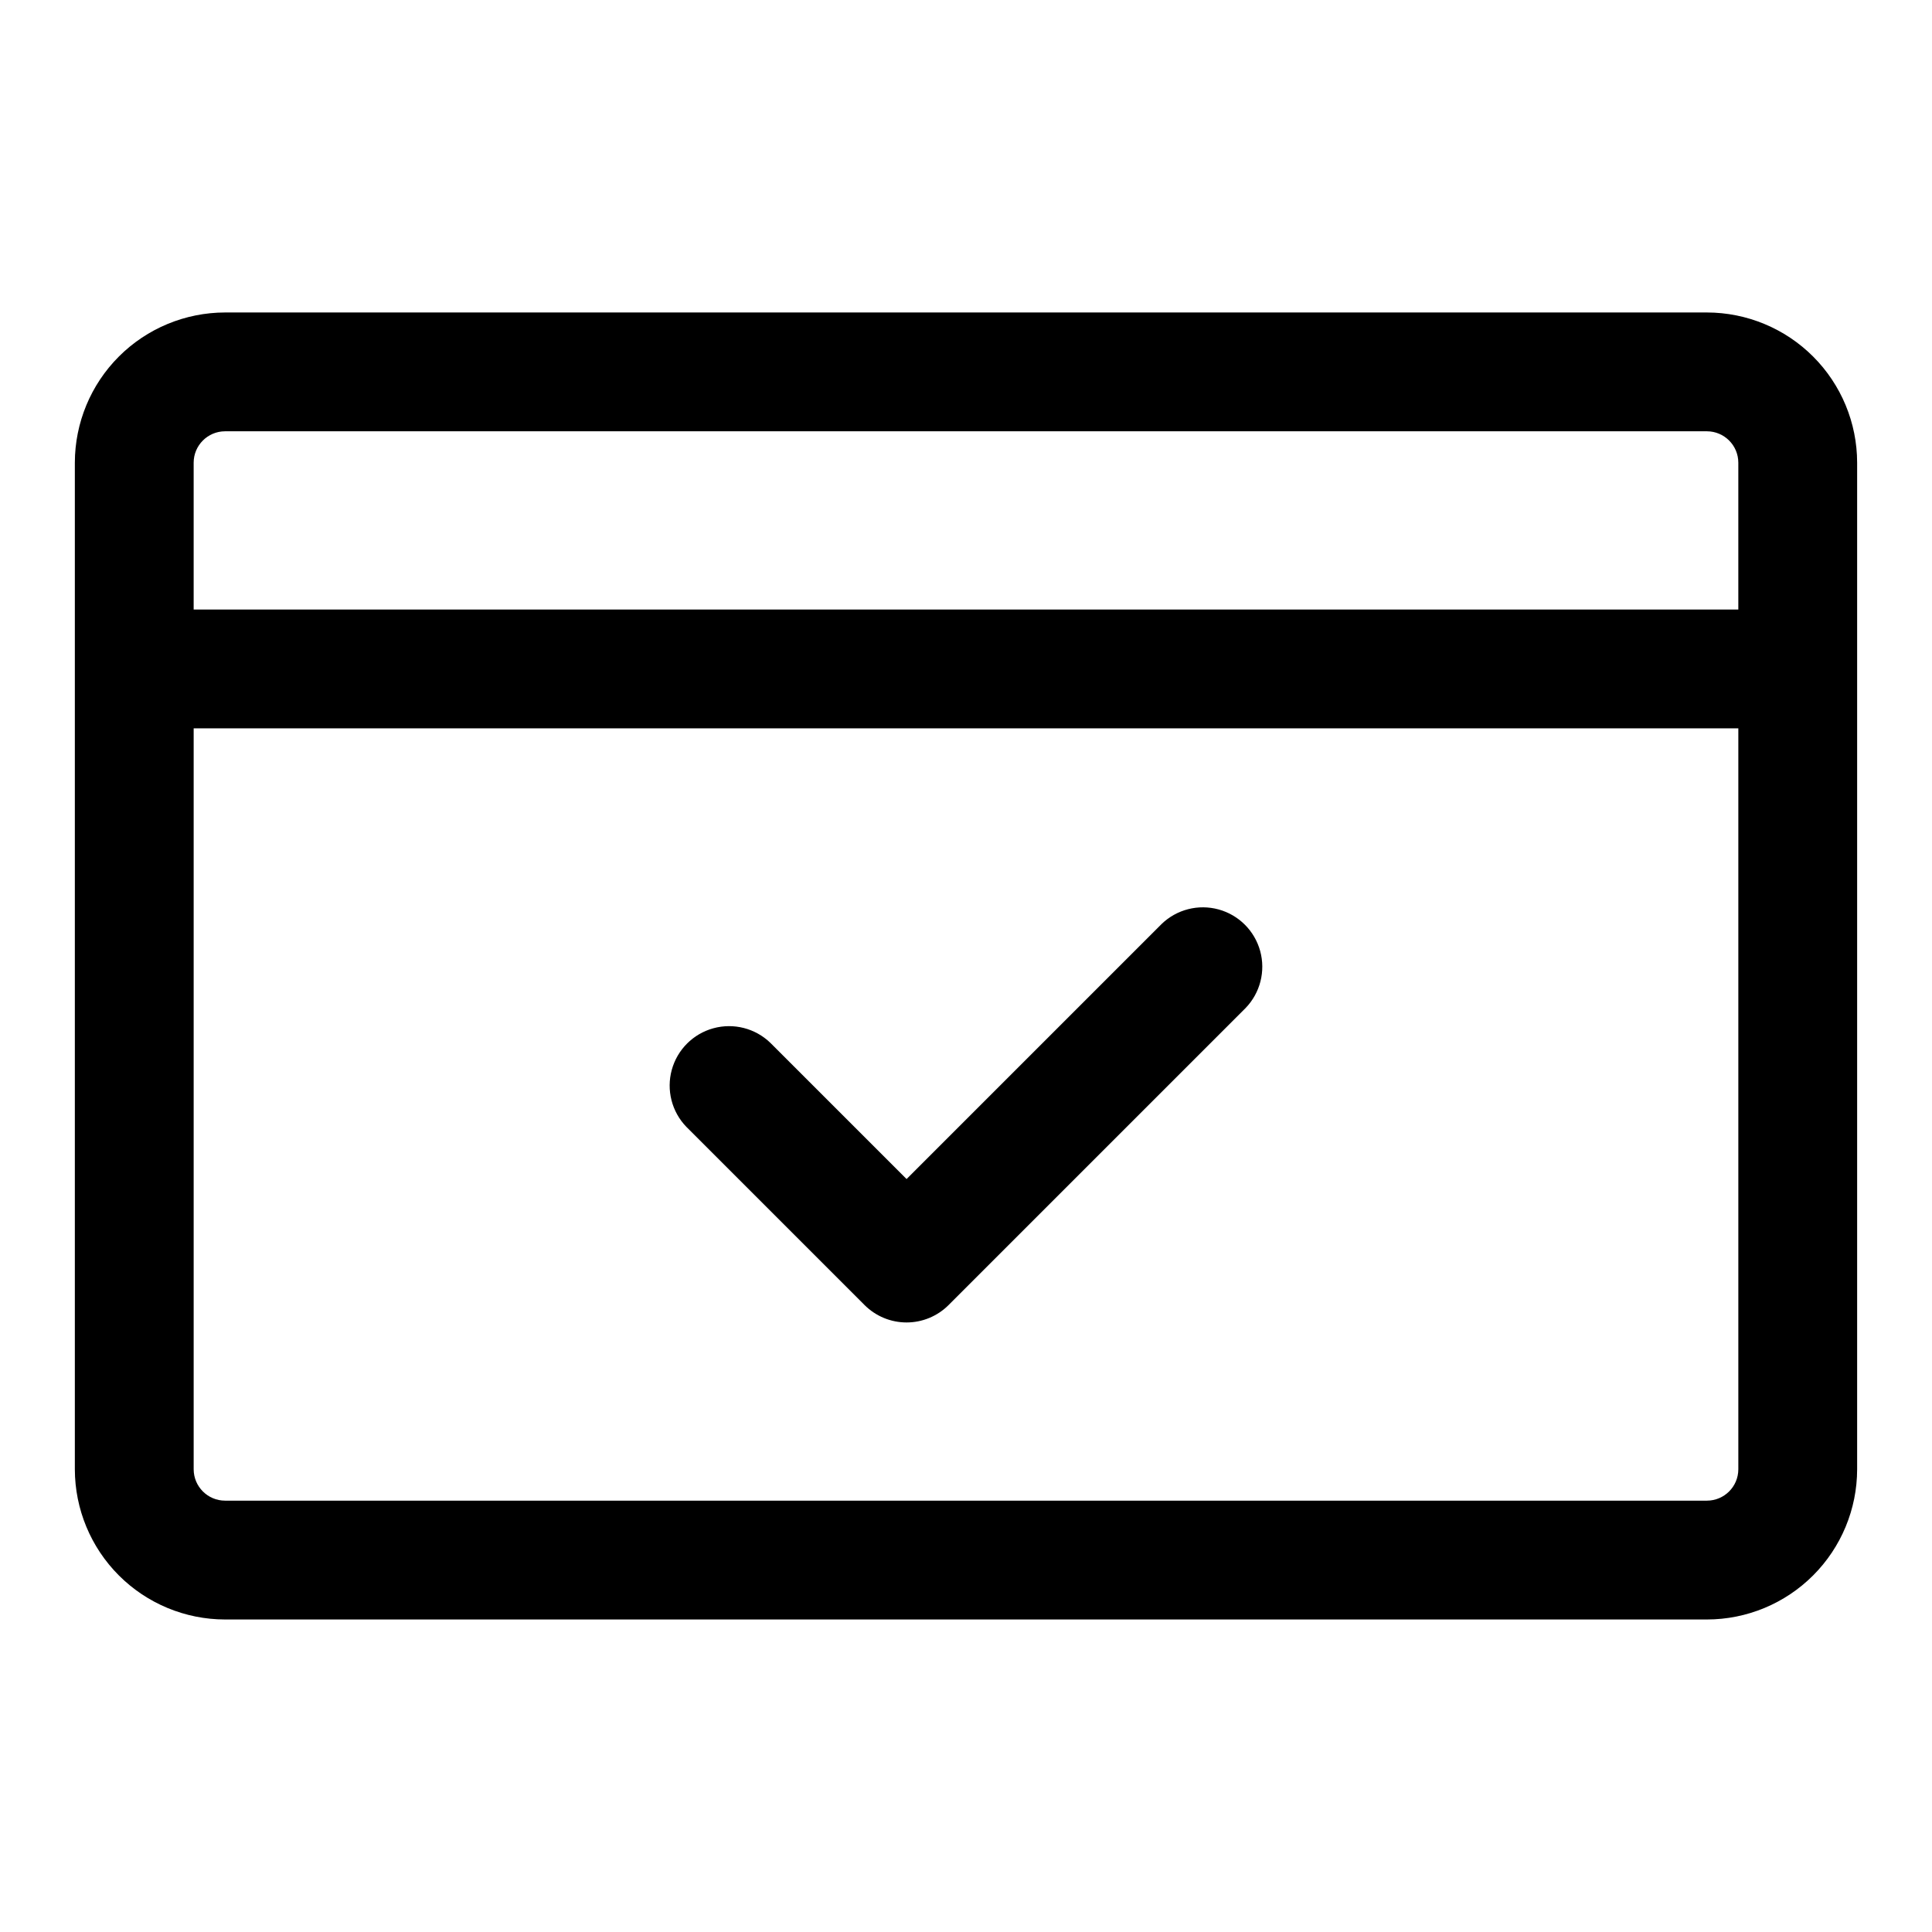
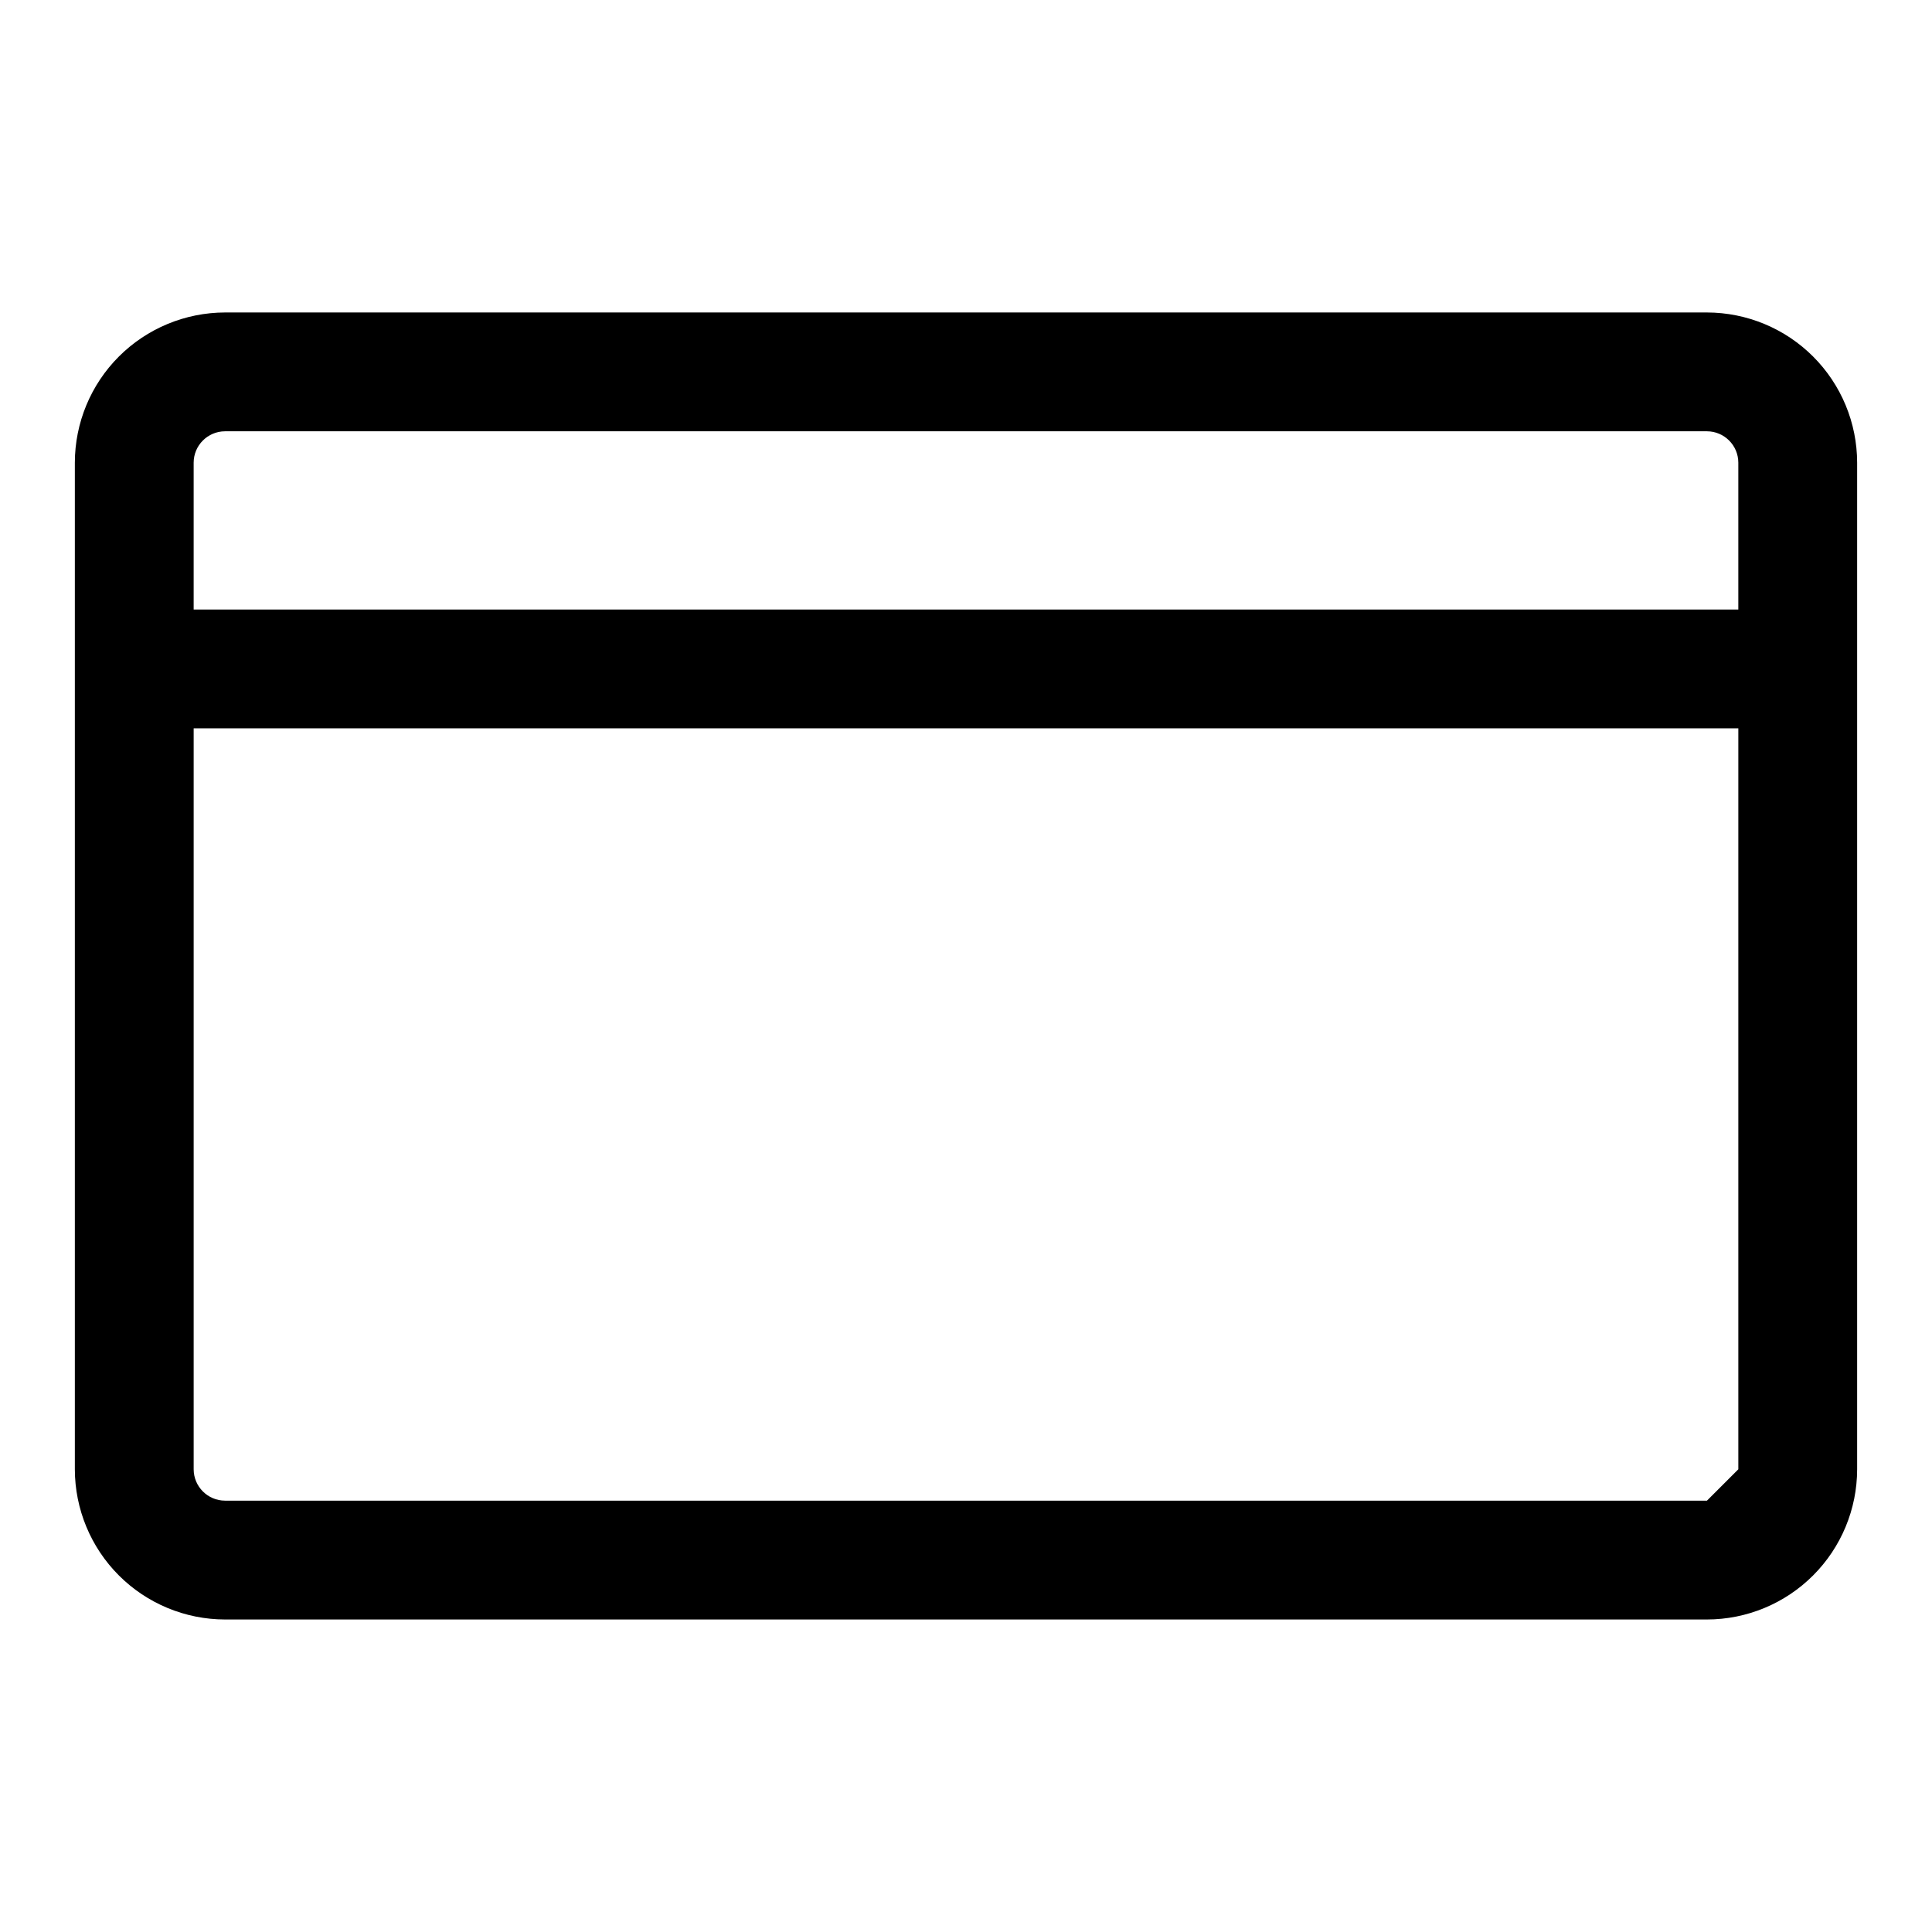
<svg xmlns="http://www.w3.org/2000/svg" fill="#000000" width="800px" height="800px" version="1.1" viewBox="144 144 512 512">
  <g>
-     <path d="m596.36 226.81h-392.72c-10.555 0.016-20.672 4.211-28.133 11.672-7.461 7.461-11.656 17.578-11.672 28.129v266.77c0.016 10.551 4.211 20.668 11.672 28.129 7.461 7.461 17.578 11.66 28.133 11.672h392.72c10.551-0.012 20.668-4.211 28.129-11.672 7.461-7.461 11.66-17.578 11.672-28.129v-266.77c-0.012-10.551-4.211-20.668-11.672-28.129-7.461-7.461-17.578-11.656-28.129-11.672zm-392.72 31.488h392.72c4.586 0.012 8.305 3.727 8.312 8.312v38.922h-409.35v-38.922c0.012-4.586 3.727-8.301 8.316-8.312zm392.72 283.39h-392.72c-4.59-0.008-8.305-3.727-8.316-8.312v-196.36h409.35v196.36c-0.008 4.586-3.727 8.305-8.312 8.312z" />
-     <path d="m451.84 388.87-67.59 67.59-36.102-36.102c-3.996-3.863-9.738-5.328-15.098-3.859-5.363 1.469-9.551 5.66-11.023 11.02-1.469 5.363-0.004 11.102 3.859 15.102l47.234 47.234c2.949 2.949 6.953 4.609 11.129 4.609 4.176 0 8.18-1.66 11.133-4.609l78.719-78.719v-0.004c3.863-4 5.328-9.738 3.859-15.102-1.469-5.359-5.66-9.551-11.02-11.02-5.363-1.469-11.102-0.004-15.102 3.859z" />
+     <path d="m596.36 226.81h-392.72c-10.555 0.016-20.672 4.211-28.133 11.672-7.461 7.461-11.656 17.578-11.672 28.129v266.77c0.016 10.551 4.211 20.668 11.672 28.129 7.461 7.461 17.578 11.66 28.133 11.672h392.72c10.551-0.012 20.668-4.211 28.129-11.672 7.461-7.461 11.66-17.578 11.672-28.129v-266.77c-0.012-10.551-4.211-20.668-11.672-28.129-7.461-7.461-17.578-11.656-28.129-11.672zm-392.72 31.488h392.72c4.586 0.012 8.305 3.727 8.312 8.312v38.922h-409.35v-38.922c0.012-4.586 3.727-8.301 8.316-8.312zm392.72 283.39h-392.72c-4.59-0.008-8.305-3.727-8.316-8.312v-196.36h409.35v196.36z" />
  </g>
</svg>